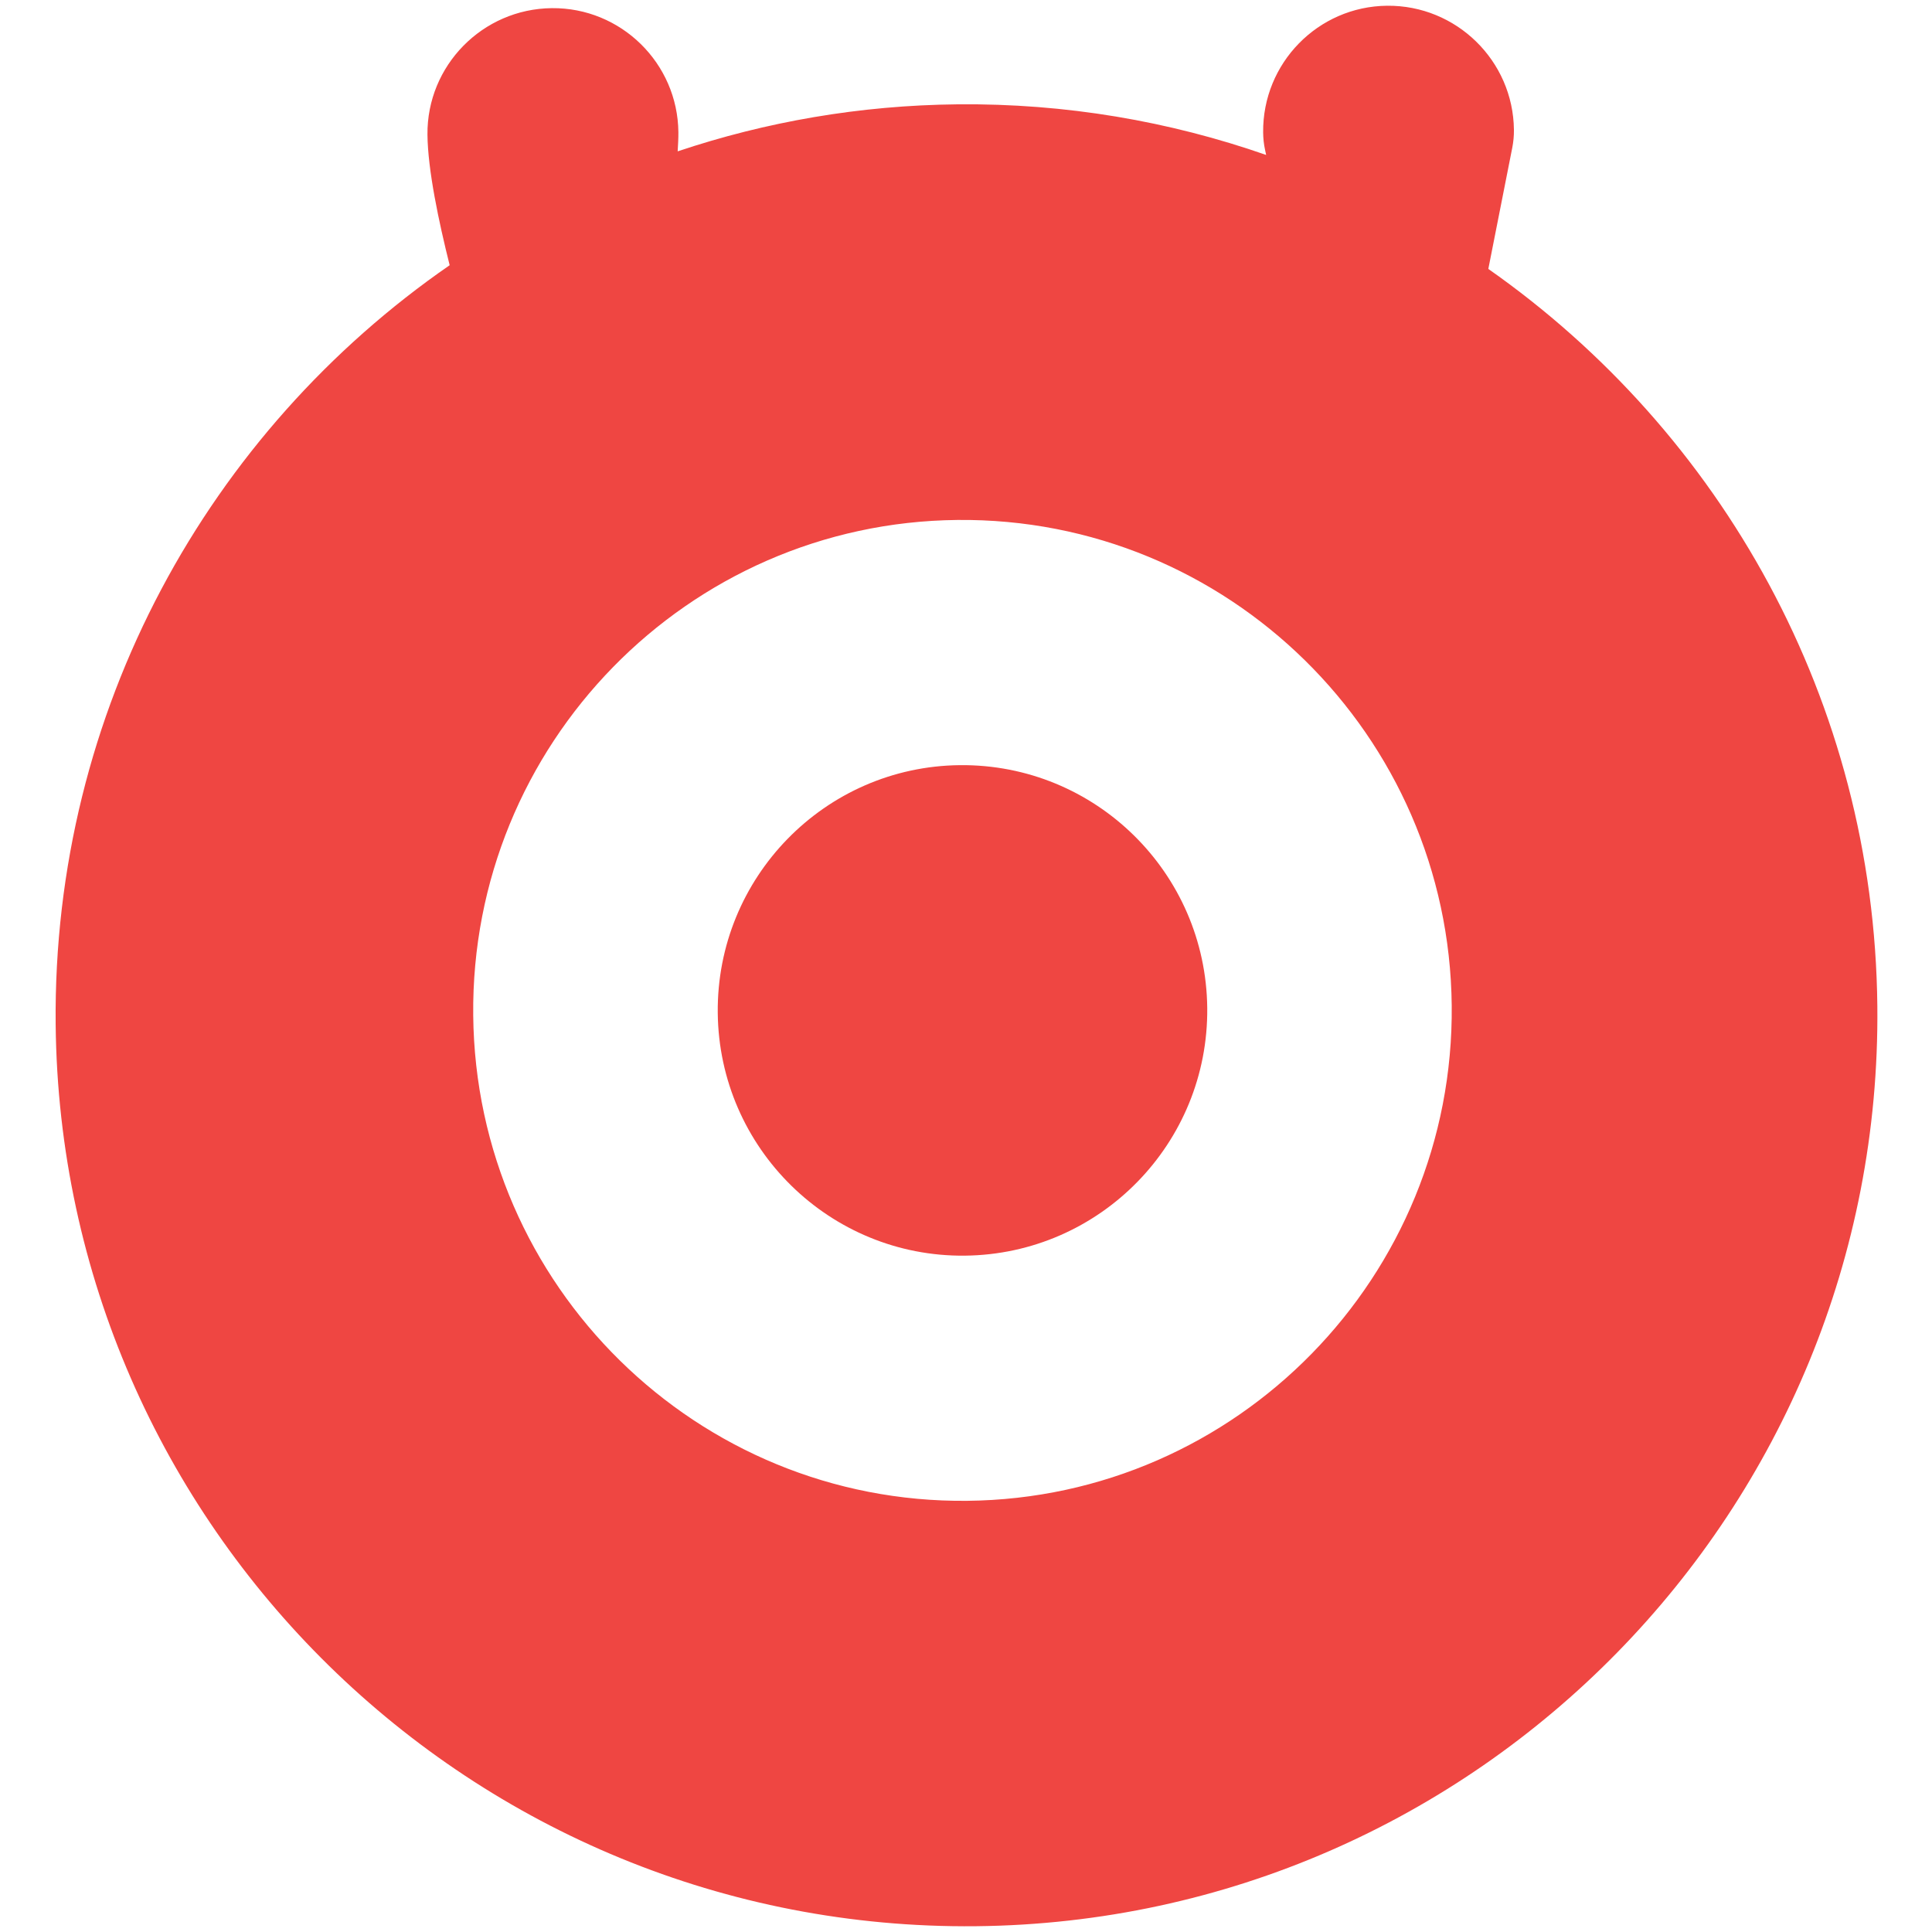
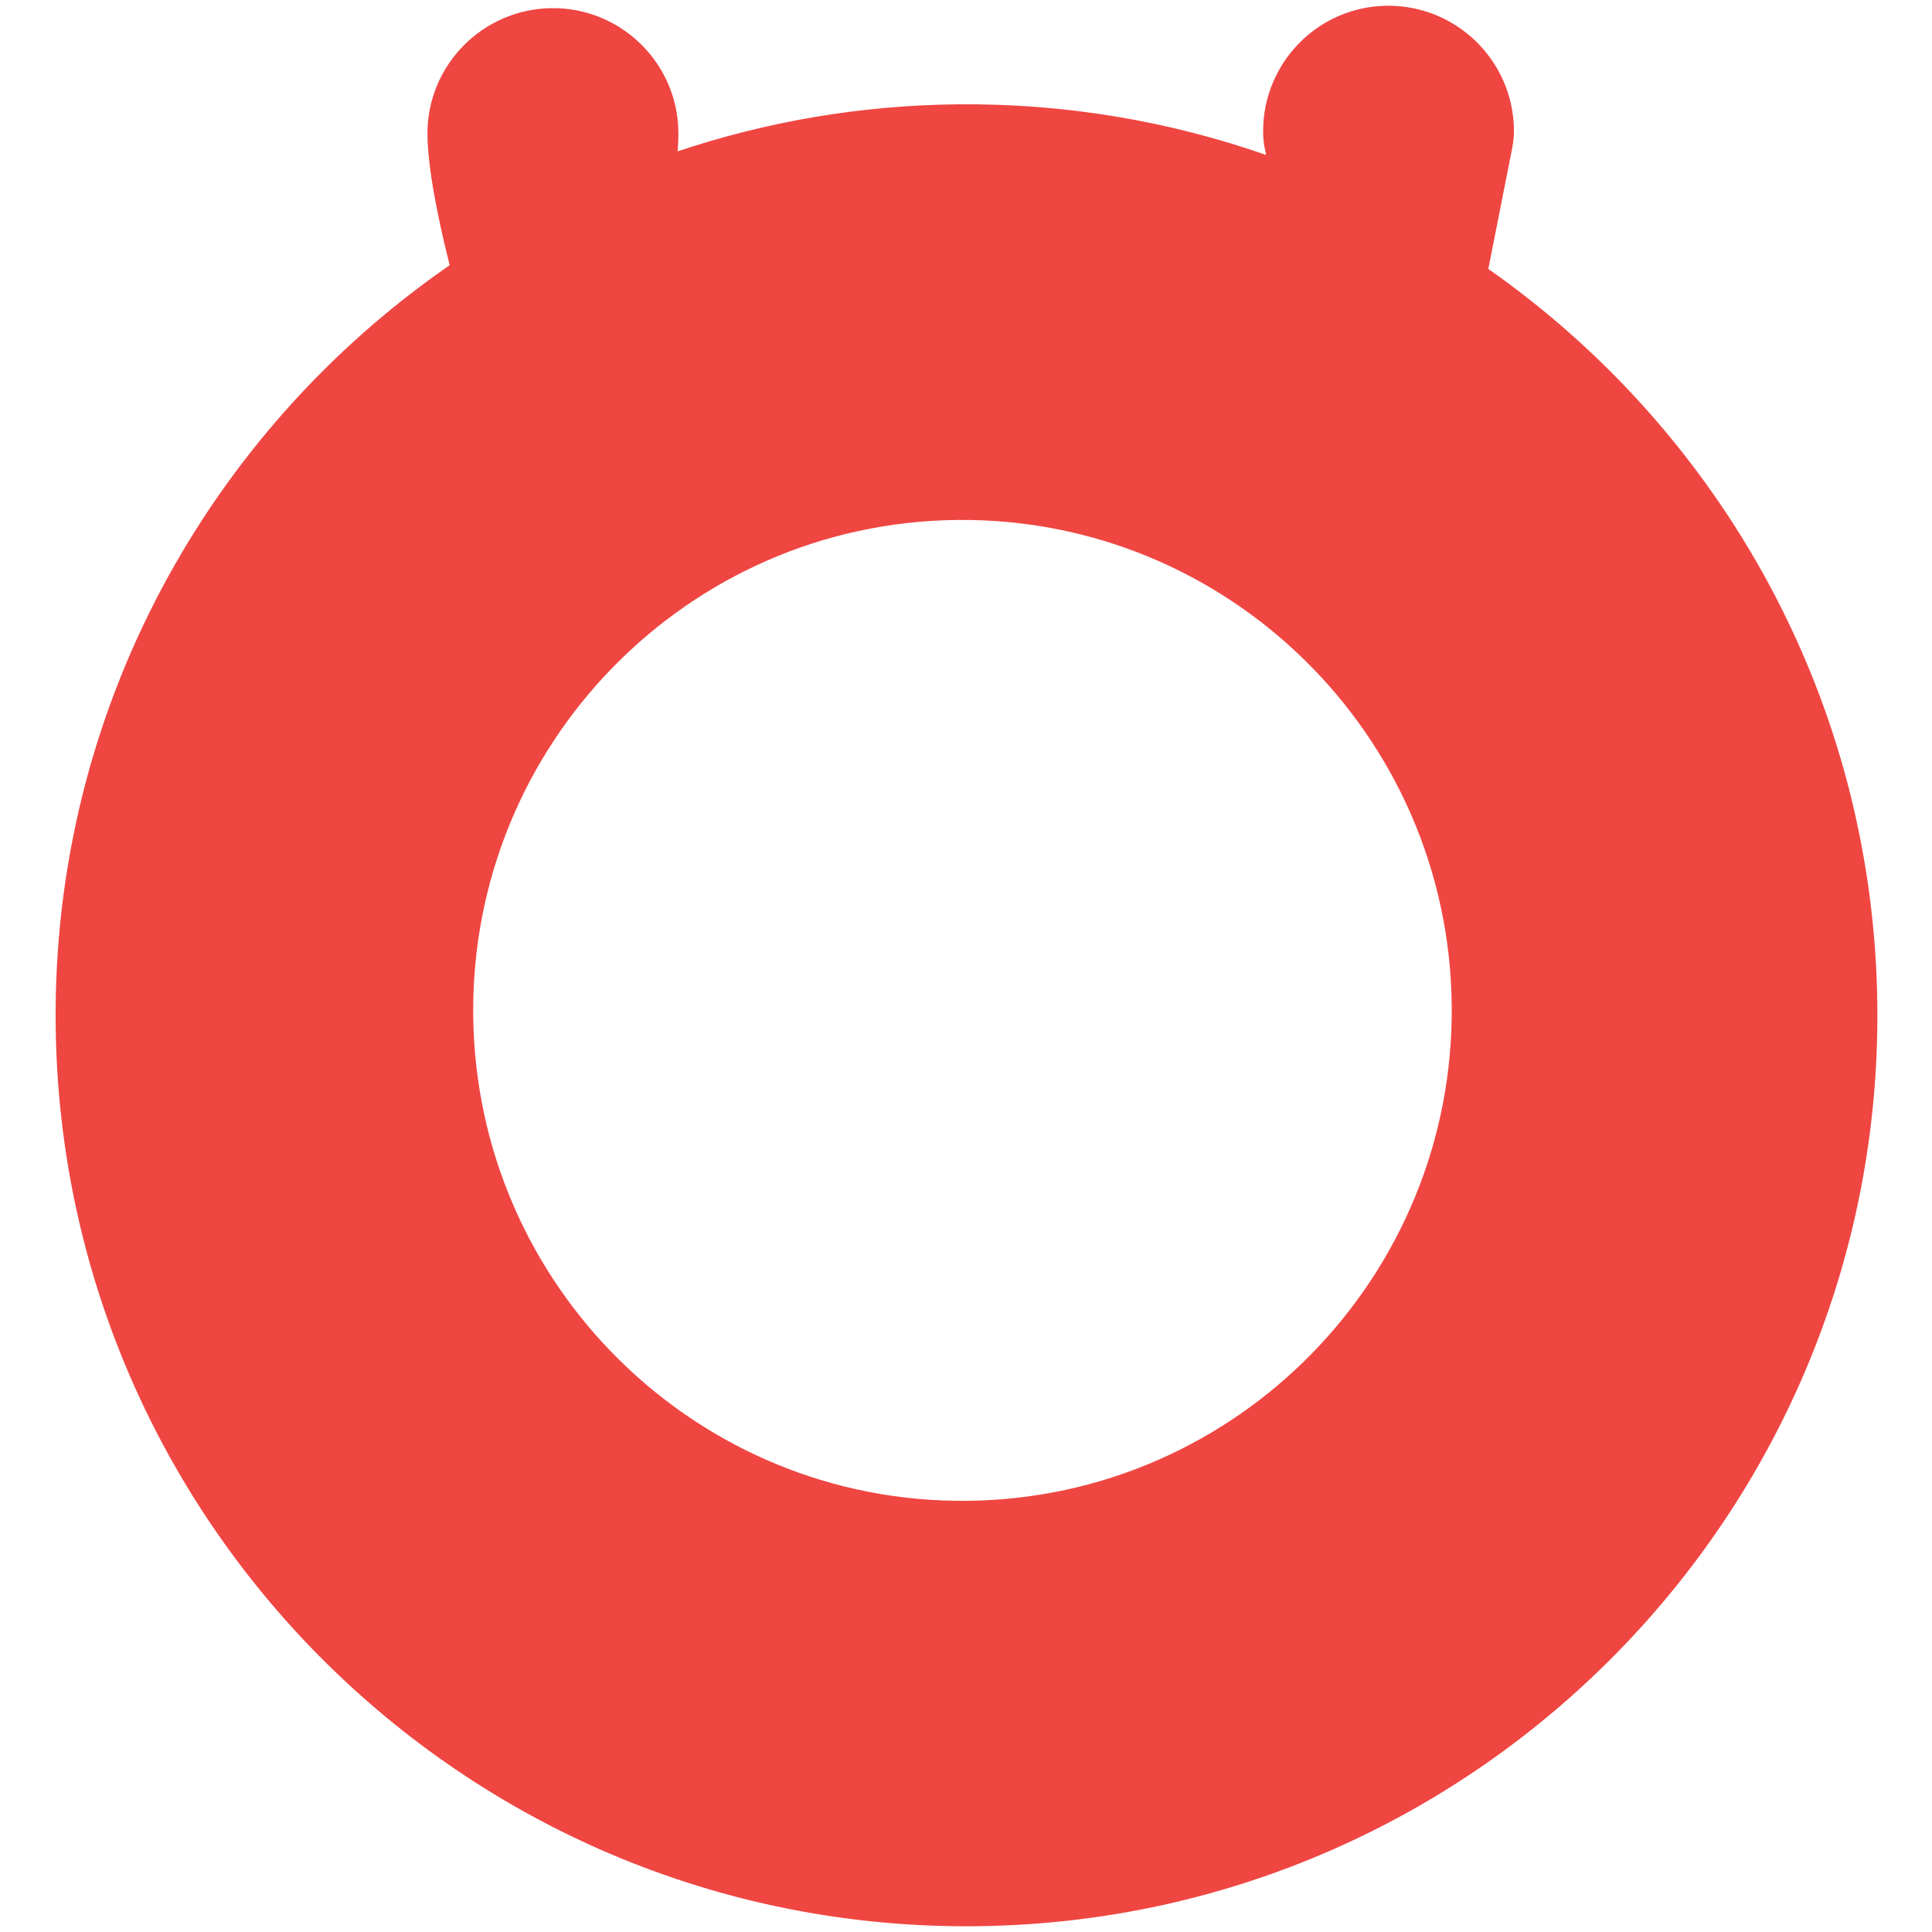
<svg xmlns="http://www.w3.org/2000/svg" version="1.1" id="Layer_1" x="0px" y="0px" width="500px" height="500px" viewBox="0 0 500 500" enable-background="new 0 0 500 500" xml:space="preserve">
  <g>
    <g>
-       <path fill="#EF4642" d="M248.403,198.022c-34.912,0.351-63.001,29.073-62.649,64.111c0.352,35.018,29.011,63.181,63.922,62.83    c35.018-0.352,63.109-29.084,62.757-64.102C312.082,225.824,283.421,197.671,248.403,198.022z" />
      <path fill="#EF4642" d="M385.177,69.598l6.205-31.402c0.29-1.494,0.437-3.05,0.421-4.567    c-0.18-17.914-14.909-32.323-32.832-32.143c-17.886,0.179-32.251,14.88-32.071,32.794c0.016,1.518,0.176,3.034,0.495,4.512    l0.282,1.309C302.658,31.371,275.78,26.719,247.8,27c-25.321,0.254-49.633,4.53-72.419,12.167    c0.107-1.761,0.198-3.423,0.183-4.959c-0.18-17.877-14.871-32.278-32.758-32.099c-17.923,0.18-32.359,14.873-32.18,32.75    c0.092,9.114,2.9,22.422,5.745,33.781C54.12,111.659,13.589,183.818,14.405,265.125C15.71,395.235,122.366,499.81,252.53,498.504    c130.057-1.305,234.631-107.998,233.325-238.108C485.063,181.334,445.355,111.786,385.177,69.598z M250.313,388.411    c-69.896,0.701-127.143-55.606-127.845-125.644c-0.703-70.049,55.403-127.5,125.299-128.202s127.232,55.613,127.936,125.661    C376.404,330.265,320.208,387.71,250.313,388.411z" />
    </g>
  </g>
</svg>